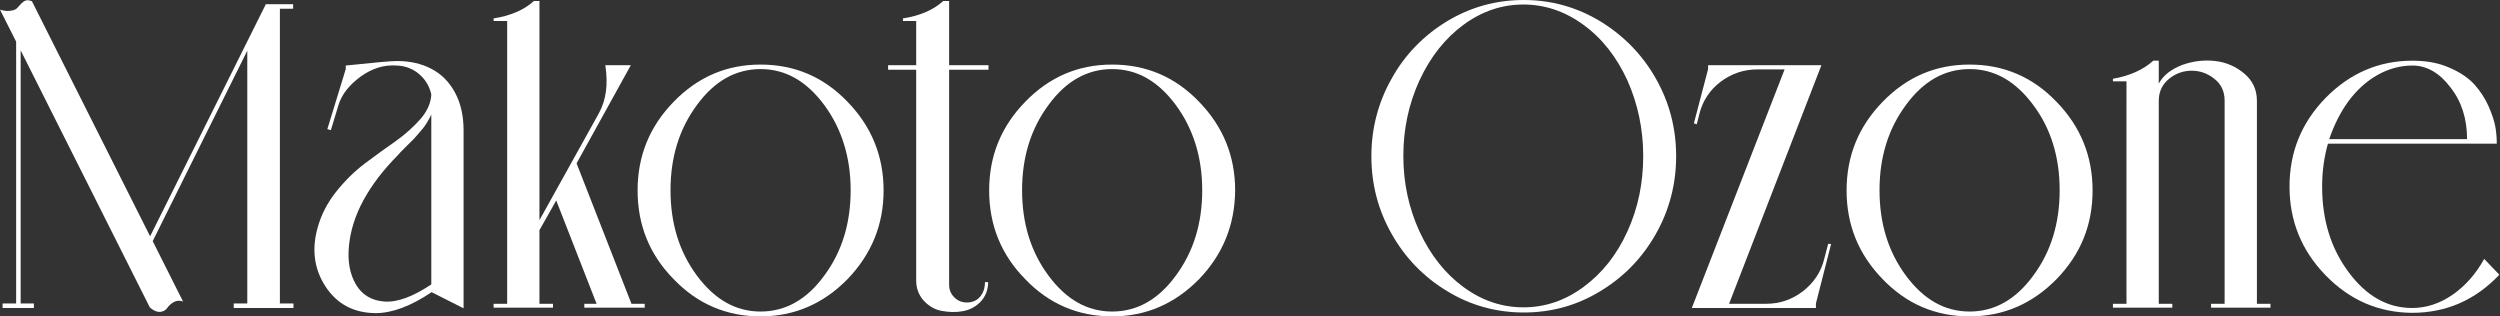
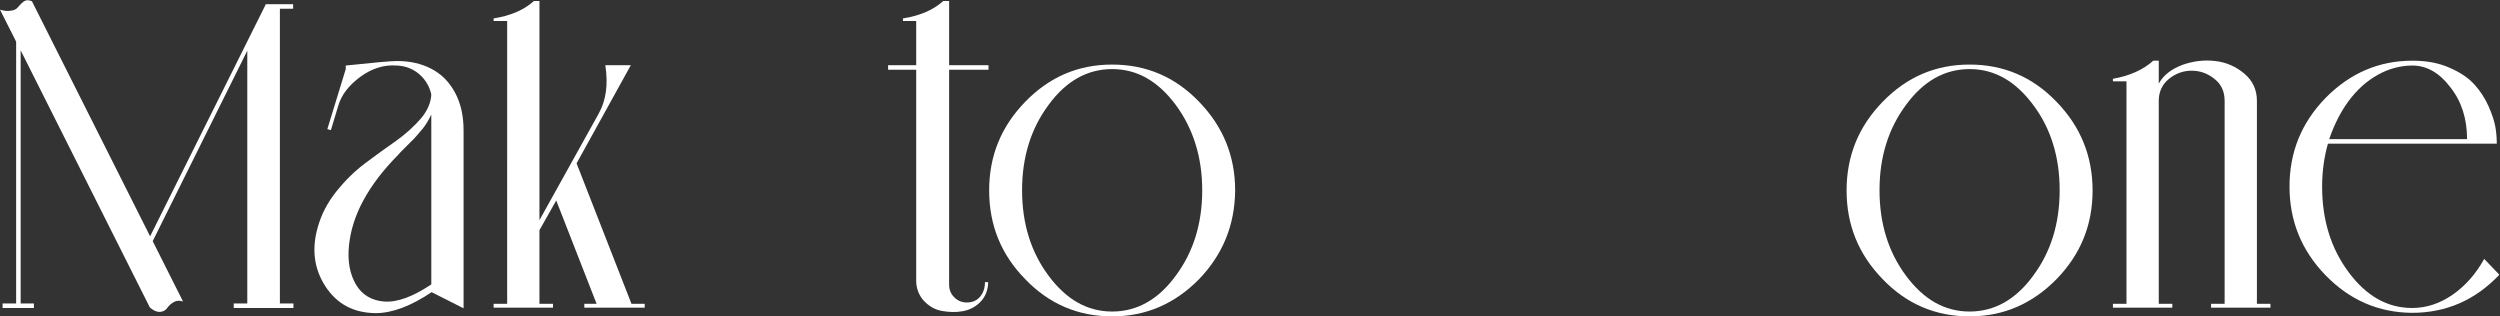
<svg xmlns="http://www.w3.org/2000/svg" version="1.1" id="Warstwa_1" x="0px" y="0px" viewBox="0 0 774.4 97.9" style="enable-background:new 0 0 774.4 97.9;" xml:space="preserve">
  <rect x="0" y="0" width="774.4" height="97.9" fill="#333333" stroke="none" />
  <style type="text/css">
	.st0{fill:#FFFFFF;}
</style>
  <g>
    <path class="st0" d="M90.9,2.7h-4.2V94h4.2v1.4H72.4V94h4.2V15.7l-29.3,59l9.4,18.7c-1.1-0.4-2.1-0.3-2.9,0.2   c-0.9,0.5-1.5,1.1-2,1.8c-0.5,0.7-1.2,1.1-2.1,1.2s-2.1-0.3-3.3-1.4l-40-79.6V94h4.1v1.4H0.8V94H5V12.9L0,3   c1.4,0.4,2.5,0.5,3.4,0.3c0.9-0.1,1.6-0.4,2-0.9C5.8,2,6.2,1.5,6.6,1.1c0.5-0.5,0.9-0.8,1.3-0.9C8.3,0,9,0,9.9,0.4l36.6,72.8   L82.2,1.6l0.1-0.3h8.5V2.7z" />
    <path class="st0" d="M133.6,29.3c-0.5-2.4-1.7-4.5-3.6-6.2c-1.9-1.7-4.3-2.7-7.1-2.8c-4-0.3-7.7,0.9-11.3,3.5   c-3.5,2.6-5.8,5.5-6.8,8.9l-2.3,7.6l-1.1-0.3l5.7-18.6v-1.1c8.6-0.9,13.9-1.4,15.9-1.4c4,0,7.5,0.8,10.6,2.4c3.1,1.6,5.5,4,7.3,7.3   c1.8,3.3,2.7,7.2,2.7,11.8v55.1l-9.9-5c-6.4,4.3-12.2,6.5-17.4,6.5c-6.8-0.1-11.9-2.8-15.5-8.3c-3.5-5.4-4.3-11.5-2.4-18.2   c1.1-4,3-7.7,5.8-11.2c2.8-3.5,5.8-6.4,9-8.8c3.2-2.4,6.4-4.7,9.4-6.8c3.1-2.2,5.6-4.5,7.7-6.9S133.5,31.7,133.6,29.3z M133.6,88.1   V35.5c-0.4,0.8-0.8,1.6-1.3,2.4c-0.5,0.8-0.9,1.4-1.4,2c-0.4,0.5-1,1.2-1.8,2.1c-0.8,0.9-1.3,1.5-1.7,1.8c-0.4,0.4-1.1,1.1-2.1,2.1   c-1,1-1.7,1.7-2,2.1c-9.2,9.3-14.3,18.7-15.2,28.1c-0.5,4.9,0.3,8.9,2.2,12.1c1.9,3.2,4.9,4.9,8.7,5.2   C123.1,93.7,127.9,91.9,133.6,88.1z" />
    <path class="st0" d="M167.1,0.3v67.9l18.4-33.1c2.3-4.2,2.9-9.1,2-14.9h7.9l-16.8,30.4l17,43.5h4.1v1.2h-18.7v-1.2h3.8l-12.5-32   l-5.2,9.2v22.8h4.2v1.2h-18.4v-1.2h4.2V6.5h-4.2V5.7c5.2-0.8,9.4-2.6,12.5-5.4H167.1z" />
-     <path class="st0" d="M262.5,86.5c-7.5,7.6-16.4,11.5-26.9,11.5c-10.5,0-19.5-3.8-26.9-11.5c-7.5-7.6-11.2-16.8-11.2-27.5   c0-10.7,3.7-19.8,11.2-27.5c7.5-7.7,16.4-11.5,26.9-11.5c10.5,0,19.5,3.8,26.9,11.5c7.5,7.7,11.2,16.9,11.2,27.5   C273.7,69.7,269.9,78.8,262.5,86.5z M255.3,32.5c-5.5-7.4-12-11.1-19.7-11.1c-7.7,0-14.3,3.7-19.7,11.1c-5.5,7.4-8.2,16.2-8.2,26.4   c0,10.3,2.7,19.1,8.2,26.5c5.5,7.4,12,11.1,19.7,11.1c7.7,0,14.3-3.7,19.7-11.1c5.5-7.4,8.2-16.2,8.2-26.5   C263.5,48.7,260.7,39.8,255.3,32.5z" />
    <path class="st0" d="M306.1,87.3c0,2.4-0.8,4.5-2.3,6.1c-1.5,1.6-3.4,2.6-5.6,3c-2.2,0.4-4.3,0.3-6.5-0.1c-2.2-0.4-4-1.5-5.6-3.2   c-1.5-1.7-2.3-3.8-2.3-6.2V21.6h-8.7v-1.4h8.7V6.5h-4.1V5.7c5.2-0.8,9.4-2.6,12.5-5.4h1.8v19.9h12.2v1.4H294v66.6   c0,1.5,0.5,2.8,1.6,3.9s2.4,1.6,3.9,1.6c1.7,0,3.1-0.6,4.1-1.8c1-1.2,1.5-2.7,1.5-4.5H306.1z" />
    <path class="st0" d="M371.4,86.5c-7.5,7.6-16.4,11.5-26.9,11.5c-10.5,0-19.5-3.8-26.9-11.5c-7.5-7.6-11.2-16.8-11.2-27.5   c0-10.7,3.7-19.8,11.2-27.5c7.5-7.7,16.4-11.5,26.9-11.5c10.5,0,19.5,3.8,26.9,11.5c7.5,7.7,11.2,16.9,11.2,27.5   C382.5,69.7,378.8,78.8,371.4,86.5z M364.2,32.5c-5.5-7.4-12-11.1-19.7-11.1c-7.7,0-14.3,3.7-19.7,11.1c-5.5,7.4-8.2,16.2-8.2,26.4   c0,10.3,2.7,19.1,8.2,26.5c5.5,7.4,12,11.1,19.7,11.1c7.7,0,14.3-3.7,19.7-11.1c5.5-7.4,8.2-16.2,8.2-26.5   C372.4,48.7,369.6,39.8,364.2,32.5z" />
-     <path class="st0" d="M448.2,6.6C455.5,2.2,463.4,0,472,0c8.5,0,16.4,2.2,23.7,6.6c7.2,4.4,13,10.3,17.2,17.7   c4.2,7.4,6.3,15.4,6.3,24.1c0,8.6-2.1,16.7-6.3,24.1c-4.2,7.4-9.9,13.3-17.2,17.7c-7.2,4.4-15.1,6.6-23.7,6.6   c-8.5,0-16.5-2.2-23.7-6.6c-7.3-4.4-13-10.3-17.2-17.7c-4.2-7.4-6.3-15.4-6.3-24.1c0-8.6,2.1-16.7,6.3-24.1   C435.2,16.9,441,11,448.2,6.6z M453.3,88.9c5.7,4.2,11.9,6.3,18.6,6.3c6.7,0,12.9-2.1,18.6-6.3c5.7-4.2,10.3-9.9,13.6-17.2   c3.3-7.2,4.9-15,4.9-23.4c0-8.4-1.7-16.2-4.9-23.4c-3.3-7.2-7.8-13-13.6-17.2c-5.7-4.2-12-6.3-18.6-6.3c-6.7,0-12.9,2.1-18.6,6.3   s-10.2,9.9-13.6,17.2c-3.3,7.2-5,15-5,23.4c0,8.4,1.7,16.2,5,23.4C443.1,79,447.6,84.7,453.3,88.9z" />
-     <path class="st0" d="M529.1,21.4v-1.2h35.1l-28.6,73.9h11.5c4.2,0,8-1.3,11.4-3.9c3.3-2.6,5.6-5.9,6.6-10.1l1.2-4.6l0.9,0.1   L562.5,94v1.4h-38.4v-0.1l28.7-73.8h-8.4c-4.3,0-8,1.3-11.4,3.8c-3.3,2.5-5.6,5.9-6.6,10l-0.3,1.2l-0.5,2l-0.9-0.3L529.1,21.4z" />
    <path class="st0" d="M637,86.5c-7.5,7.6-16.4,11.5-26.9,11.5c-10.5,0-19.5-3.8-26.9-11.5C575.7,78.8,572,69.7,572,59   c0-10.7,3.7-19.8,11.2-27.5c7.5-7.7,16.4-11.5,26.9-11.5c10.5,0,19.5,3.8,26.9,11.5c7.5,7.7,11.2,16.9,11.2,27.5   C648.2,69.7,644.5,78.8,637,86.5z M629.8,32.5c-5.5-7.4-12-11.1-19.7-11.1c-7.7,0-14.3,3.7-19.7,11.1c-5.5,7.4-8.2,16.2-8.2,26.4   c0,10.3,2.7,19.1,8.2,26.5c5.5,7.4,12,11.1,19.7,11.1c7.7,0,14.3-3.7,19.7-11.1c5.5-7.4,8.2-16.2,8.2-26.5   C638,48.7,635.3,39.8,629.8,32.5z" />
    <path class="st0" d="M668.7,18.8v7.1c1.4-2.6,3.9-4.5,7.3-5.8c3.4-1.2,6.8-1.6,10.2-1.2c3.4,0.4,6.4,1.7,9,3.9   c2.6,2.2,3.9,5,3.9,8.4v62.9h4.2v1.2h-18.4v-1.2h4.2V31.2c0-2.9-1.1-5.2-3.2-6.8c-2.1-1.7-4.5-2.5-7-2.5c-2.5,0-4.9,0.8-7,2.5   c-2.1,1.7-3.2,4-3.2,6.8v62.9h4.2v1.2h-18.4v-1.2h4.2V25.2h-4.2v-0.8c5.2-0.9,9.4-2.8,12.5-5.6H668.7z" />
    <path class="st0" d="M720.4,85.3c-7.5-7.7-11.2-16.9-11.2-27.5c0-10.7,3.7-19.8,11.2-27.5c7.5-7.6,16.4-11.5,26.9-11.5   c4.3,0,8.2,0.7,11.5,2.2c3.3,1.4,5.9,3.2,7.7,5.2c1.8,2,3.3,4.3,4.4,6.8c1.1,2.5,1.8,4.7,2.1,6.5c0.3,1.8,0.4,3.5,0.4,5h-52.3   c-1.2,4.2-1.8,8.7-1.8,13.3c0,10.3,2.7,19.1,8.2,26.5c5.5,7.4,12,11.1,19.7,11.1c4.4,0,8.6-1.4,12.5-4.1s7.2-6.4,9.8-11.1l4.7,4.9   c-7.5,7.9-16.5,11.8-27.1,11.8C736.8,96.8,727.9,93,720.4,85.3z M747.3,20.3c-3.8,0-7.4,1-10.8,2.9c-3.4,1.9-6.4,4.6-9,8.1   c-2.5,3.4-4.5,7.4-6,11.8h42.7c0-6.3-1.7-11.7-5.2-16.1C755.7,22.6,751.7,20.3,747.3,20.3z" />
  </g>
</svg>